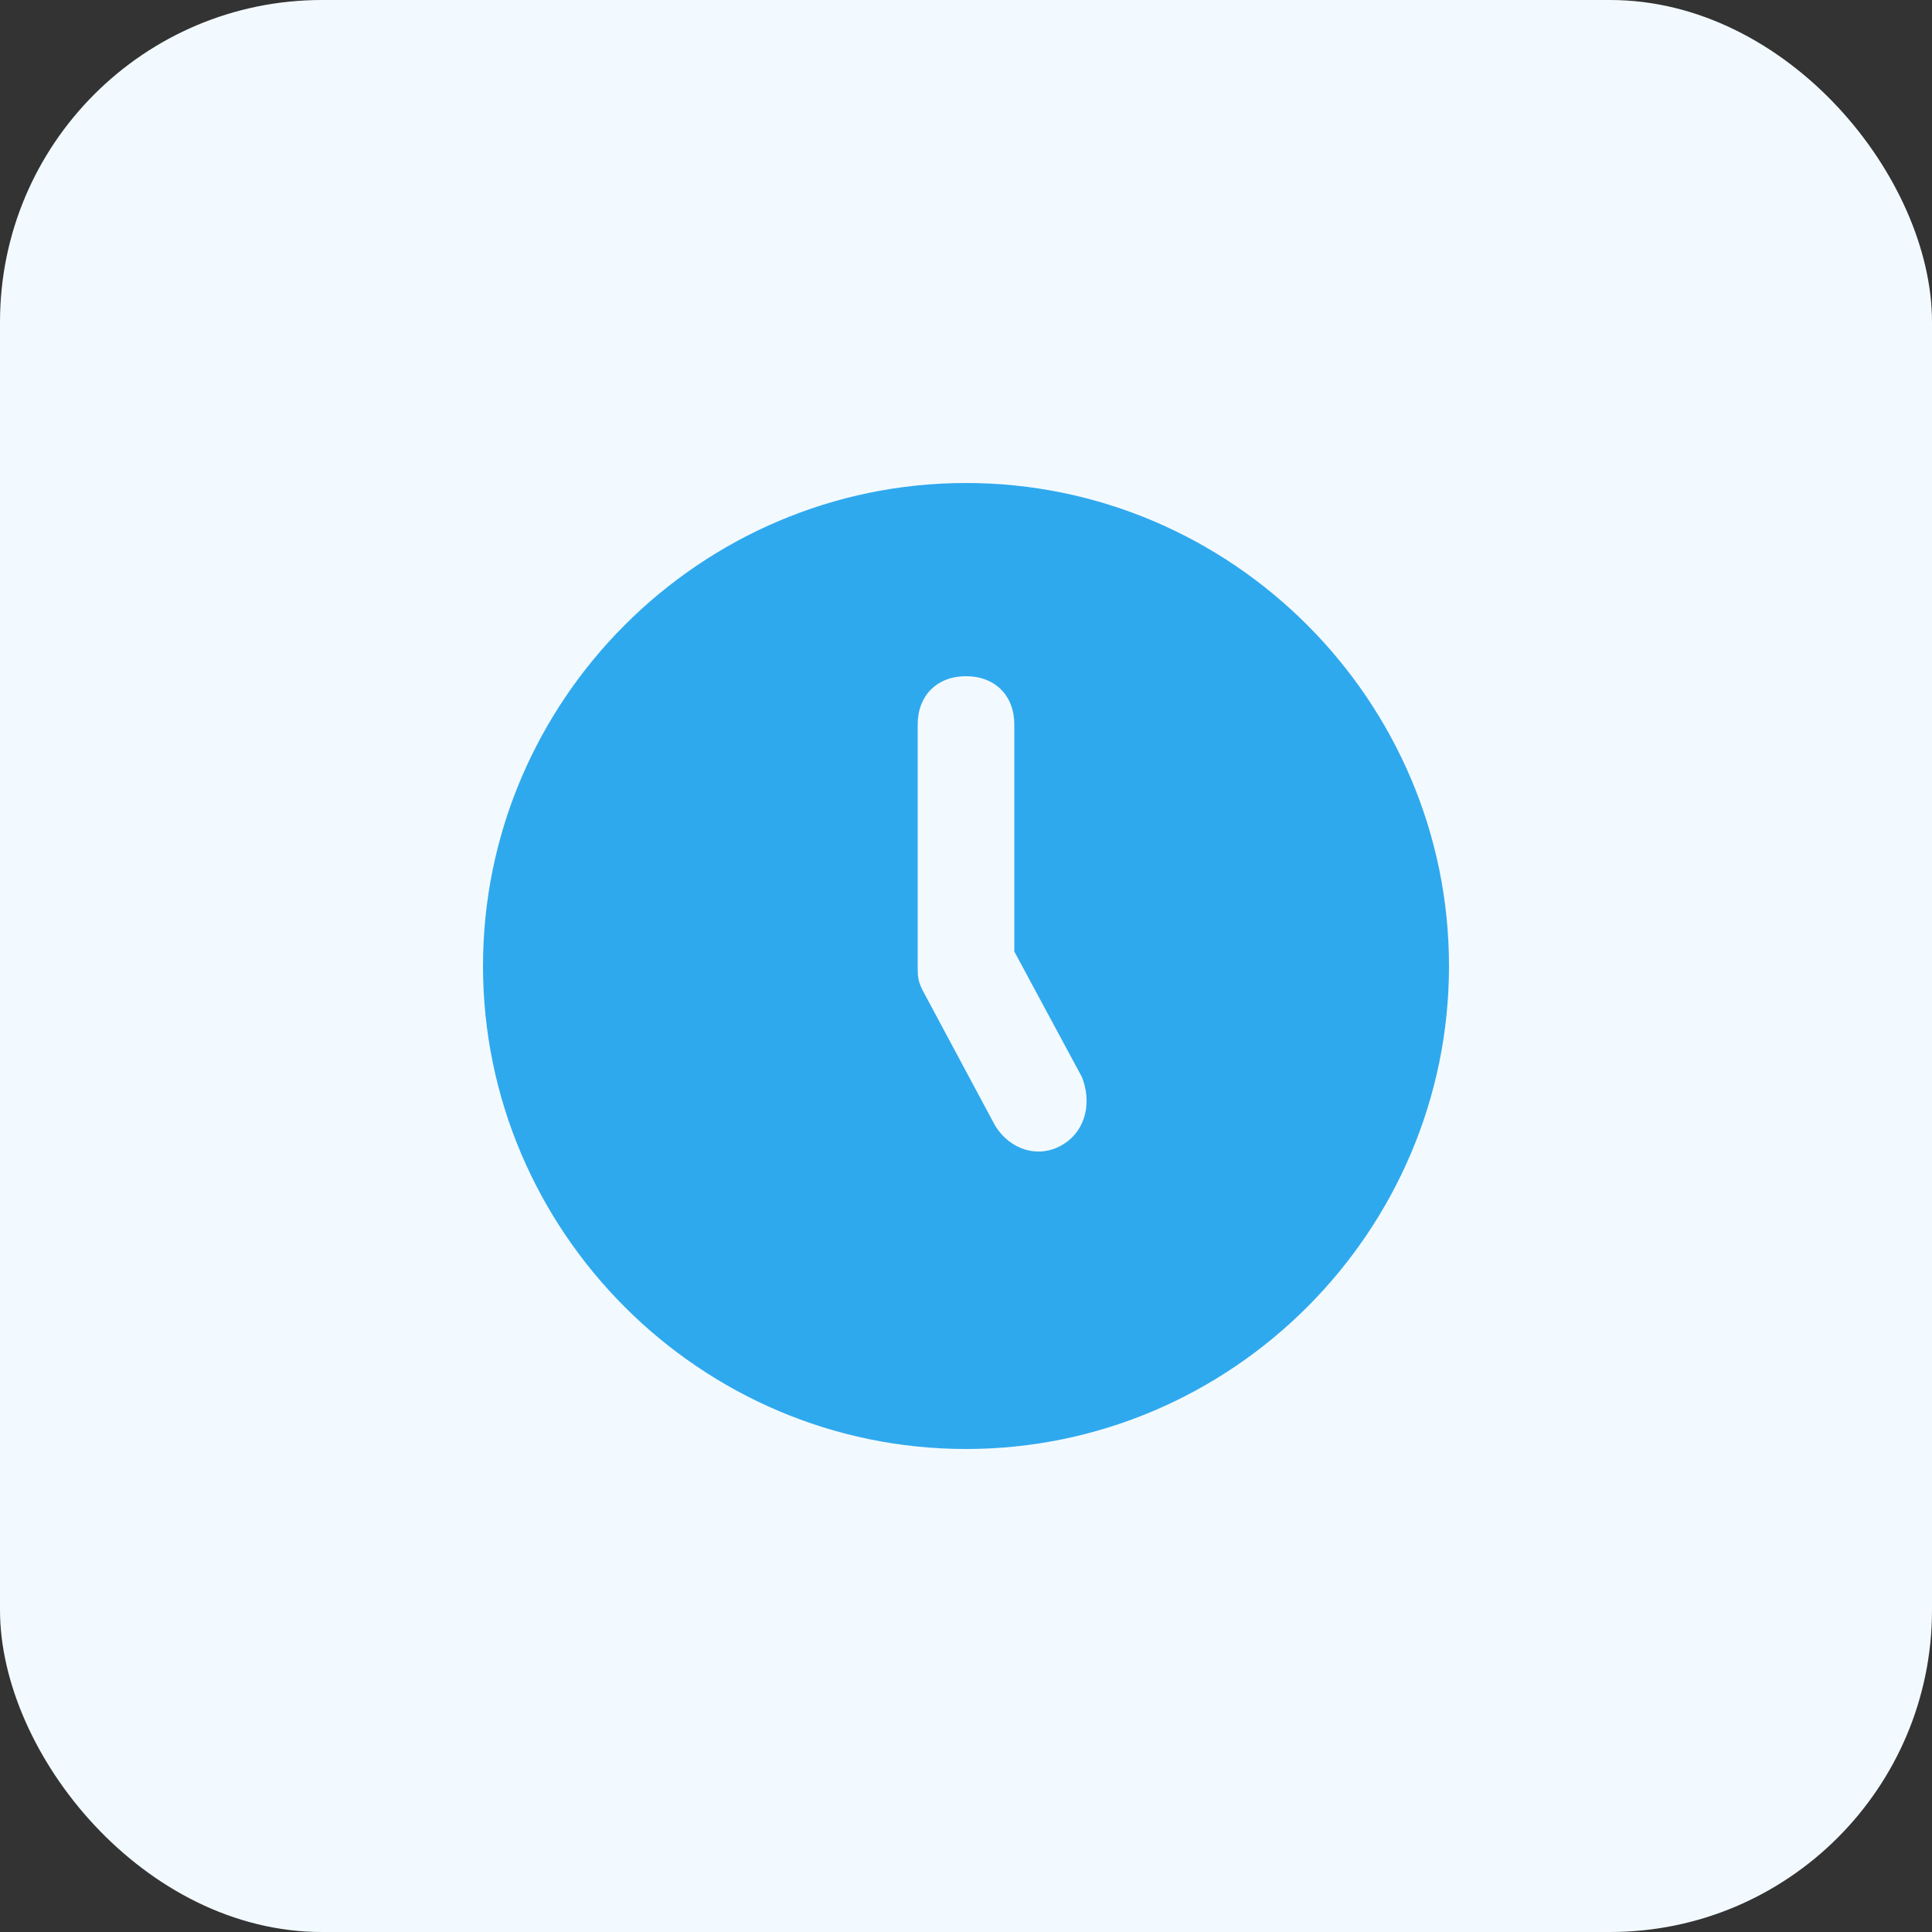
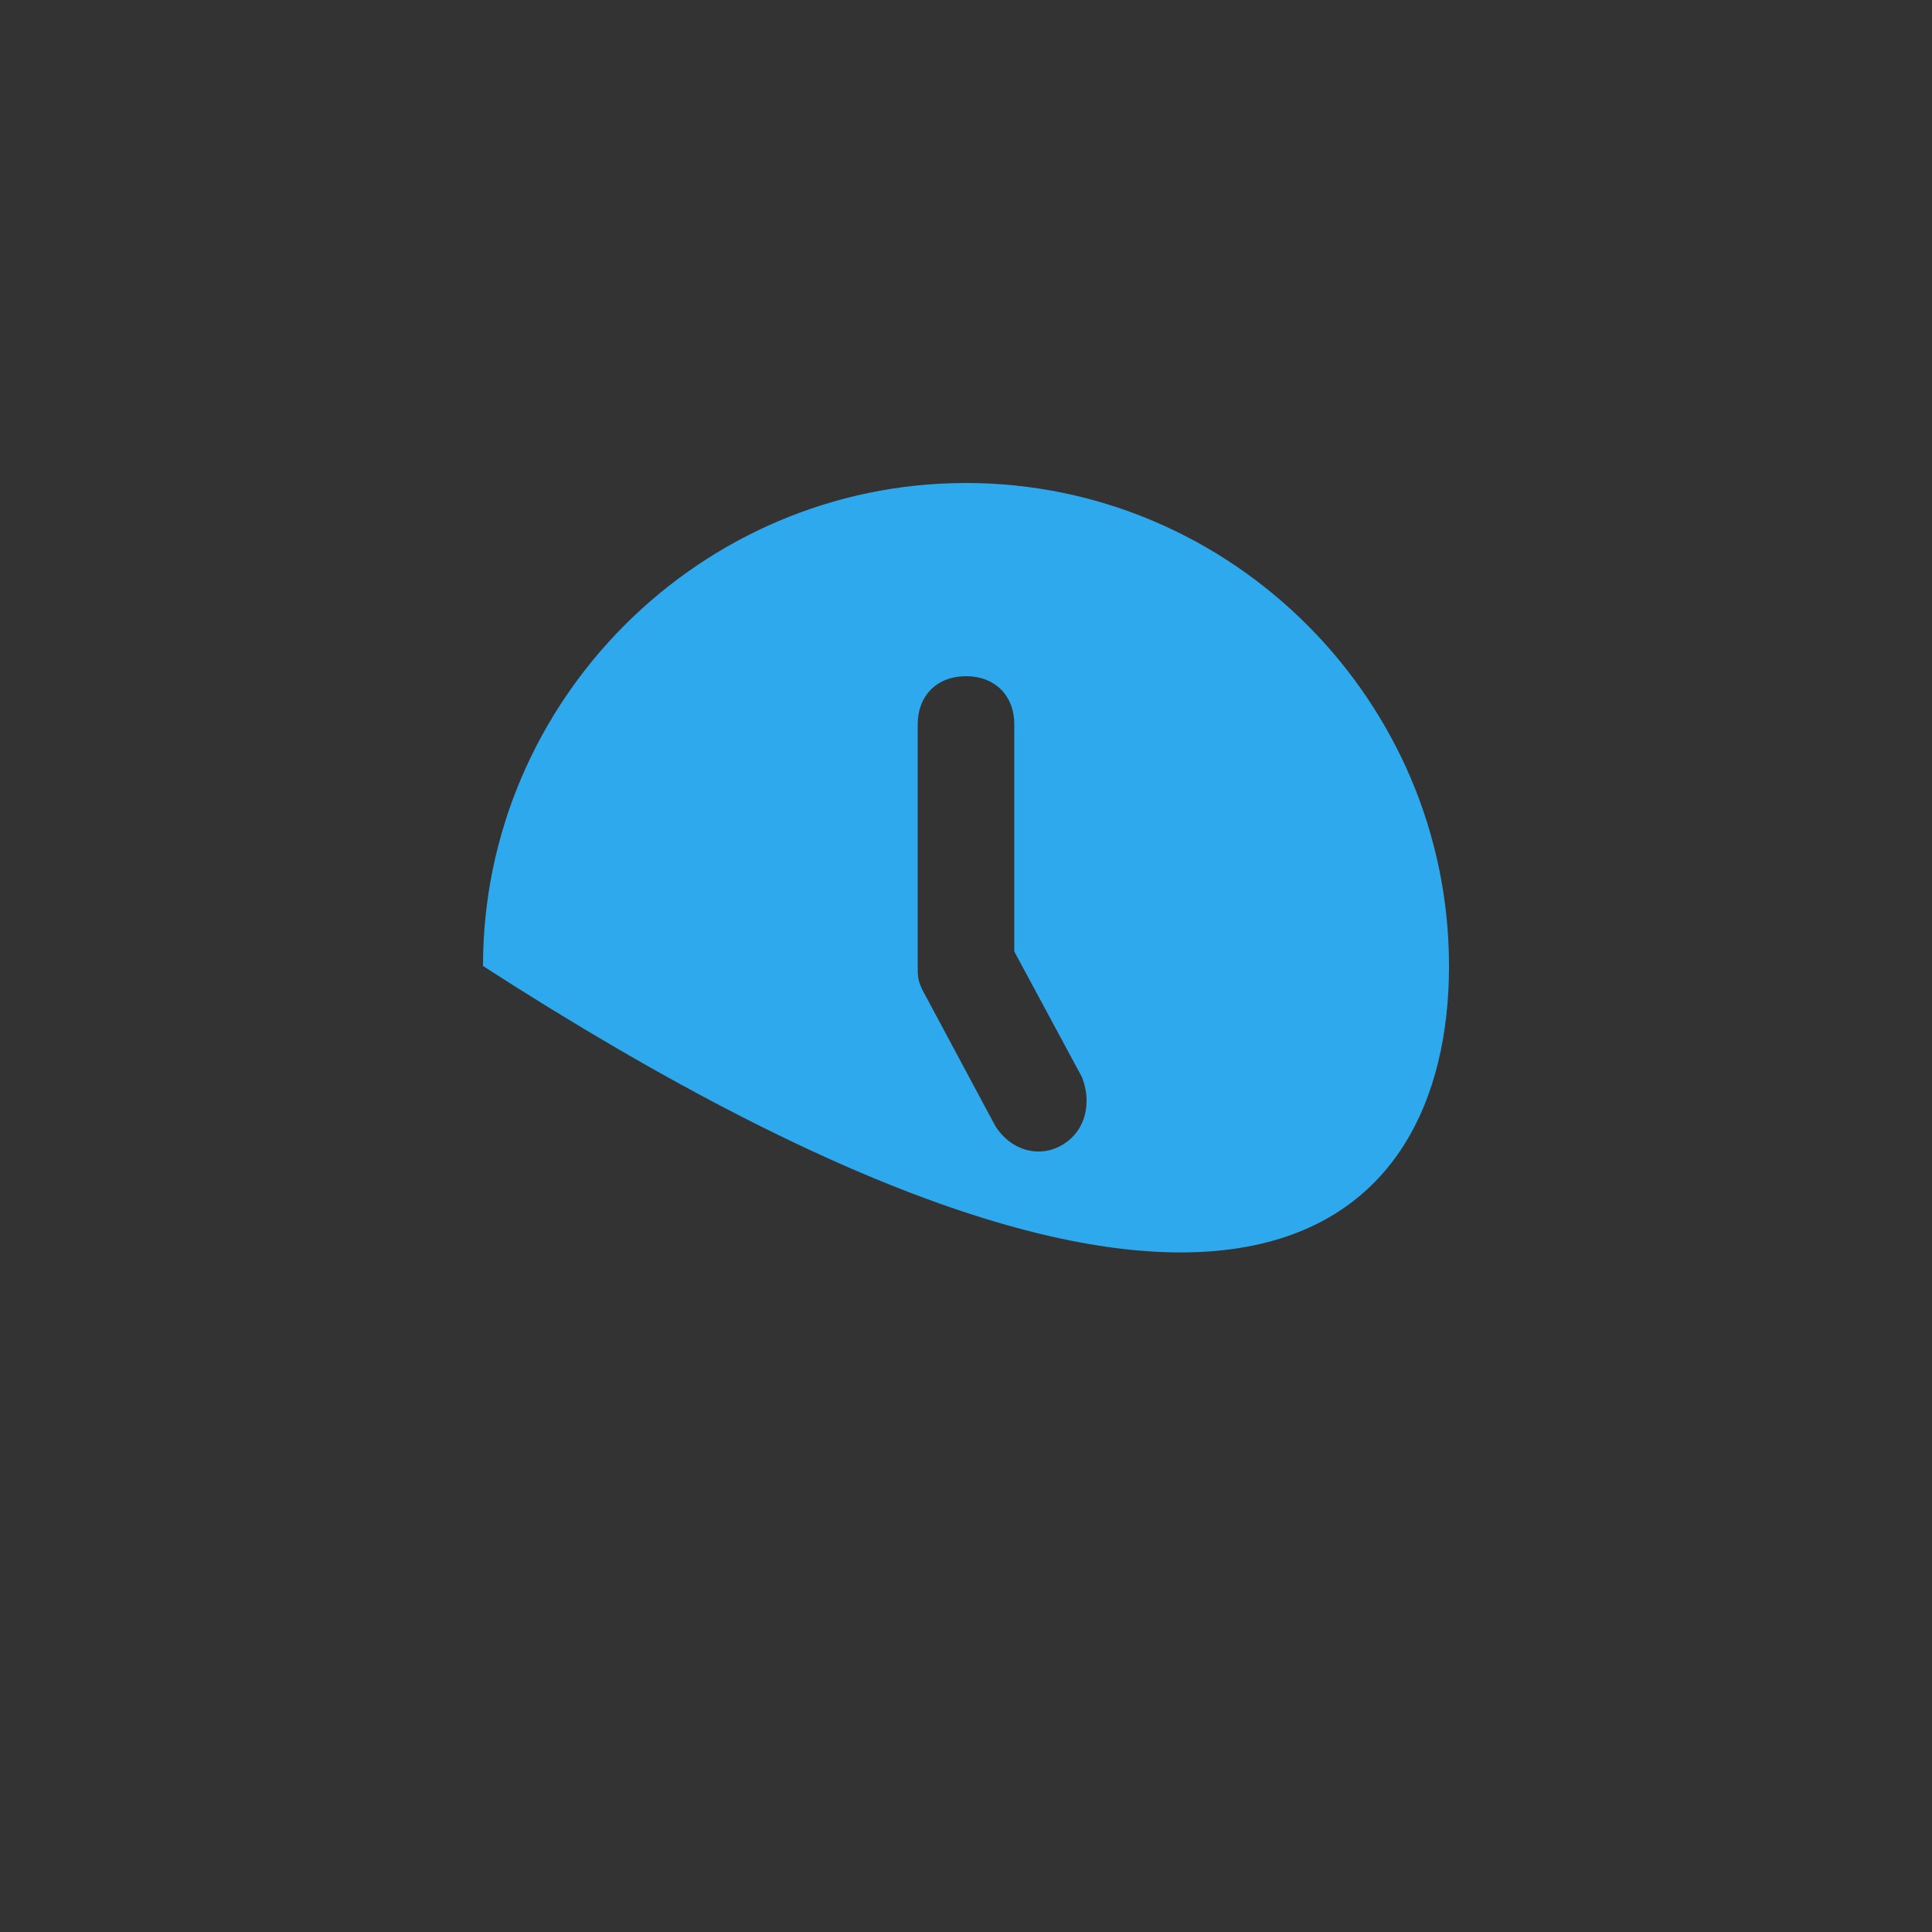
<svg xmlns="http://www.w3.org/2000/svg" width="60" height="60" viewBox="0 0 60 60" fill="none">
  <rect x="0" y="0" width="60" height="60" fill="#333333" stroke="none" />
-   <rect width="60" height="60" rx="10" fill="#F3FAFF" />
-   <path d="M30 15C21.75 15 15 21.75 15 30C15 38.25 21.75 45 30 45C38.25 45 45 38.25 45 30C45 21.75 38.25 15 30 15ZM33 35.55C32.25 36 31.35 35.7 30.9 34.95L28.65 30.75C28.5 30.45 28.5 30.3 28.5 30V22.5C28.5 21.6 29.1 21 30 21C30.9 21 31.5 21.6 31.5 22.5V29.55L33.6 33.45C33.9 34.2 33.75 35.1 33 35.55Z" fill="#2FA9EE" />
+   <path d="M30 15C21.75 15 15 21.75 15 30C38.25 45 45 38.25 45 30C45 21.75 38.25 15 30 15ZM33 35.55C32.25 36 31.35 35.7 30.9 34.95L28.65 30.75C28.5 30.45 28.5 30.3 28.5 30V22.5C28.5 21.6 29.1 21 30 21C30.9 21 31.5 21.6 31.5 22.5V29.55L33.6 33.45C33.9 34.2 33.75 35.1 33 35.55Z" fill="#2FA9EE" />
</svg>